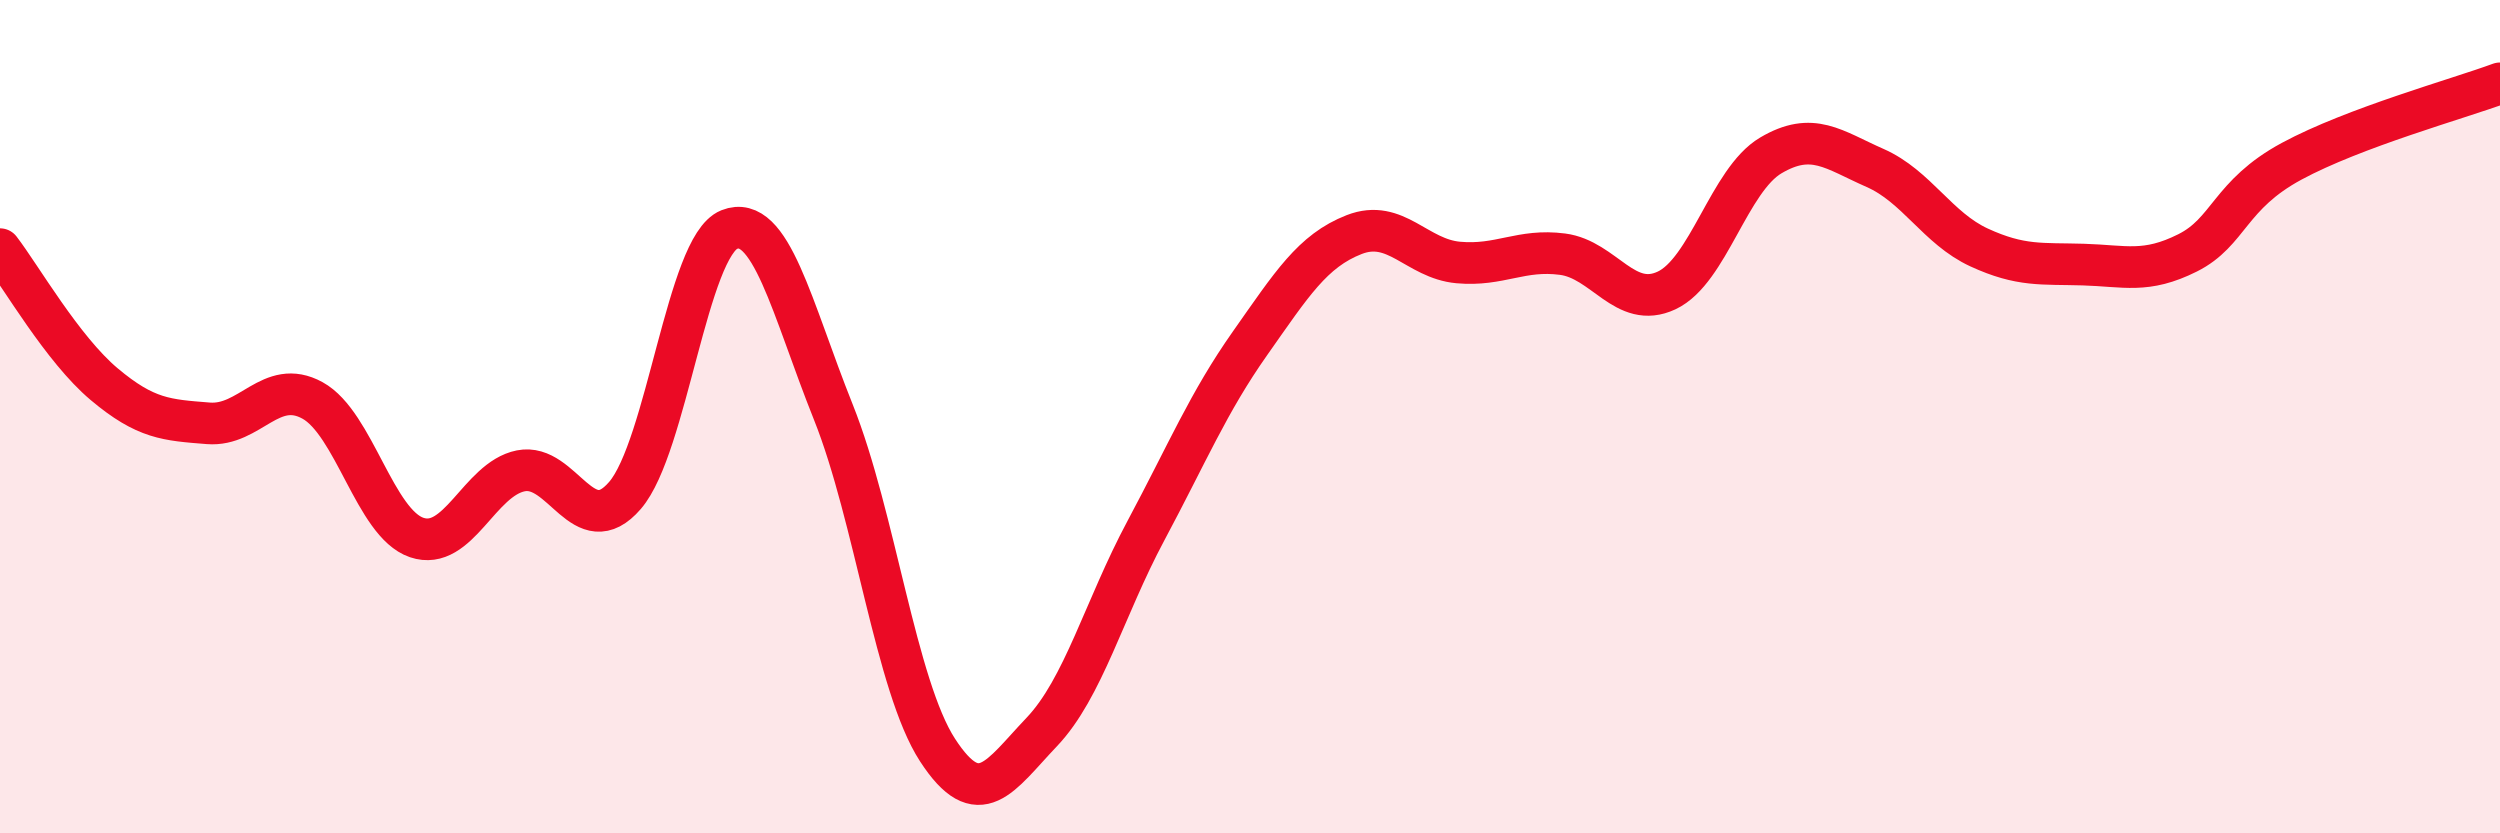
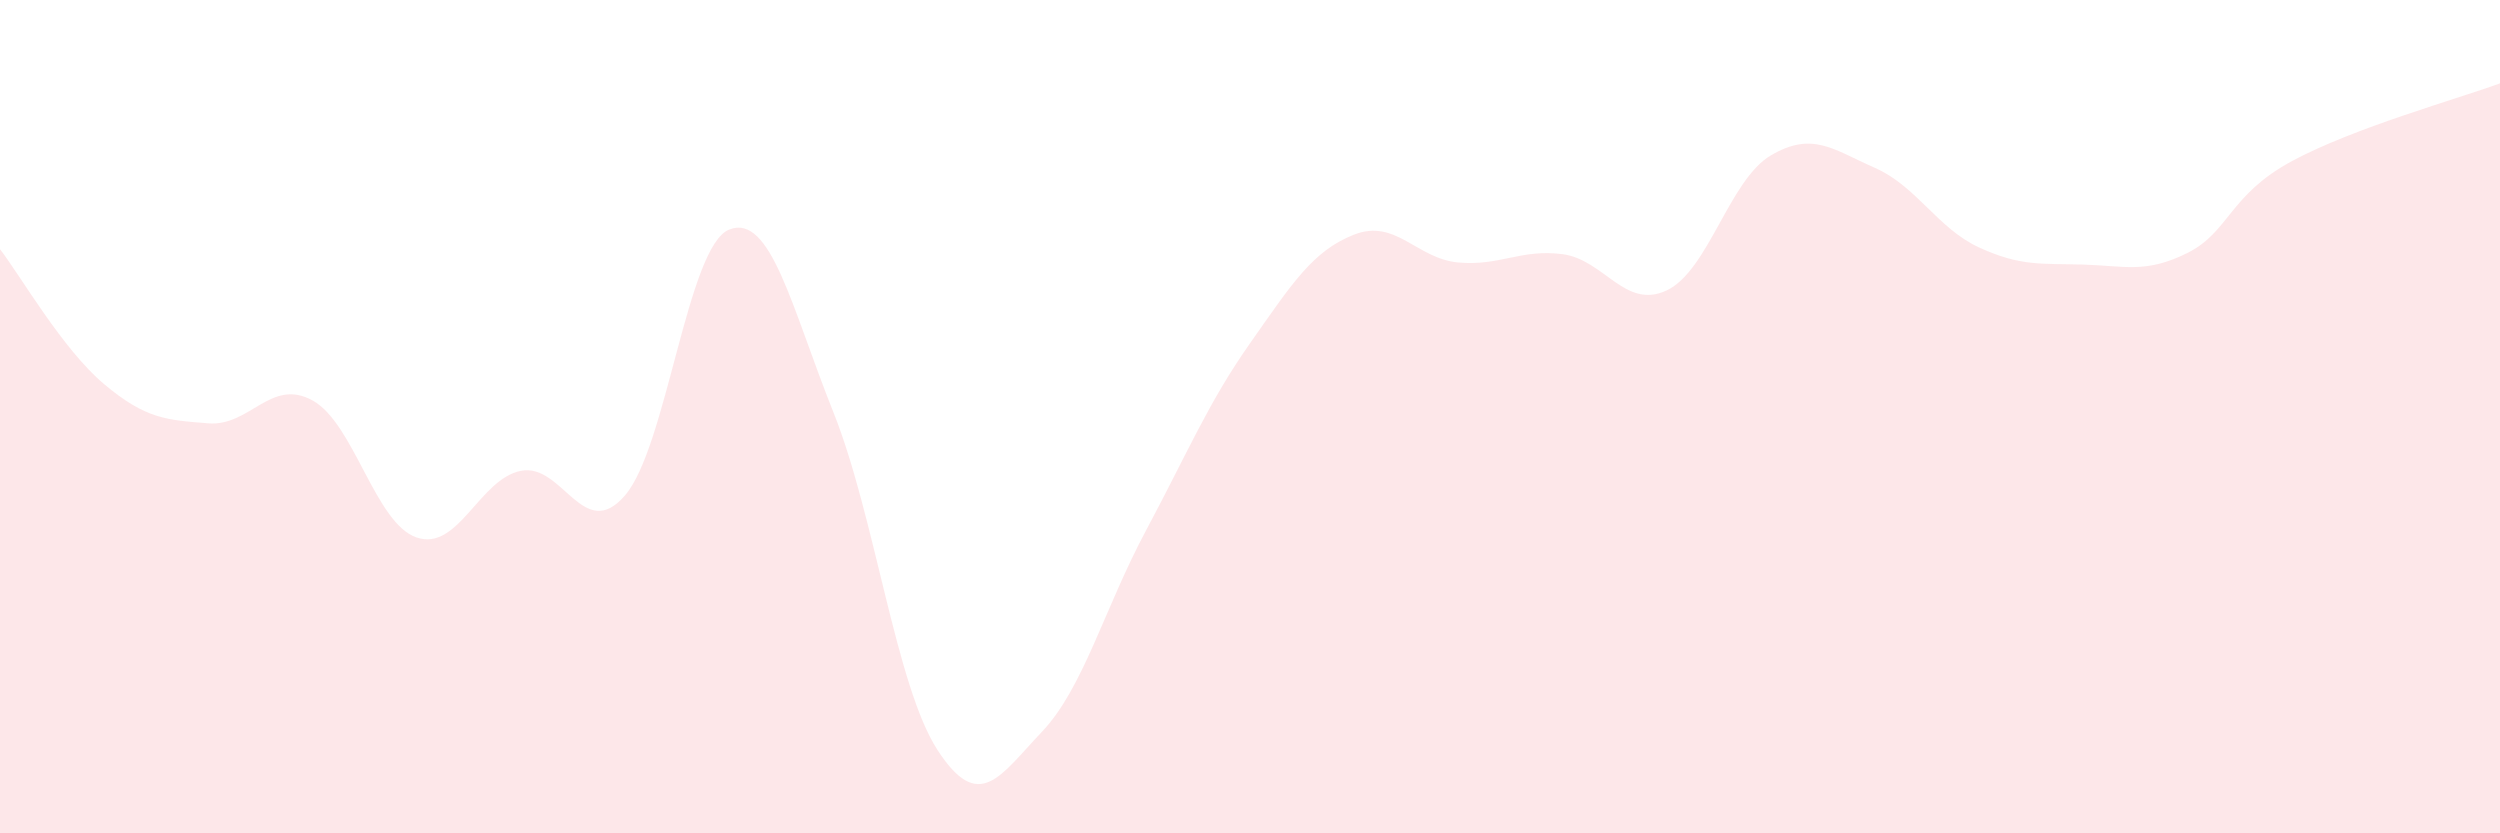
<svg xmlns="http://www.w3.org/2000/svg" width="60" height="20" viewBox="0 0 60 20">
  <path d="M 0,5.98 C 0.5,6.63 1.5,8.38 2.5,9.22 C 3.5,10.06 4,10.08 5,10.16 C 6,10.24 6.5,9.06 7.5,9.61 C 8.5,10.16 9,12.56 10,12.9 C 11,13.24 11.5,11.5 12.5,11.3 C 13.5,11.1 14,13.05 15,11.89 C 16,10.73 16.5,5.91 17.5,5.51 C 18.5,5.11 19,7.39 20,9.89 C 21,12.39 21.5,16.46 22.5,18 C 23.5,19.54 24,18.62 25,17.57 C 26,16.52 26.5,14.61 27.5,12.74 C 28.5,10.87 29,9.66 30,8.24 C 31,6.82 31.5,6.02 32.5,5.63 C 33.5,5.24 34,6.21 35,6.3 C 36,6.39 36.5,5.97 37.5,6.1 C 38.5,6.23 39,7.44 40,6.97 C 41,6.5 41.5,4.32 42.5,3.73 C 43.5,3.14 44,3.59 45,4.03 C 46,4.47 46.5,5.48 47.5,5.94 C 48.5,6.4 49,6.32 50,6.35 C 51,6.38 51.5,6.57 52.5,6.07 C 53.5,5.57 53.5,4.68 55,3.87 C 56.5,3.06 59,2.37 60,2L60 20L0 20Z" fill="#EB0A25" opacity="0.1" stroke-linecap="round" stroke-linejoin="round" />
-   <path d="M 0,5.98 C 0.5,6.63 1.5,8.38 2.5,9.22 C 3.5,10.06 4,10.08 5,10.16 C 6,10.24 6.5,9.06 7.5,9.61 C 8.5,10.16 9,12.56 10,12.9 C 11,13.24 11.5,11.5 12.5,11.3 C 13.5,11.1 14,13.05 15,11.89 C 16,10.73 16.5,5.91 17.5,5.51 C 18.5,5.11 19,7.39 20,9.89 C 21,12.39 21.5,16.46 22.5,18 C 23.5,19.54 24,18.62 25,17.57 C 26,16.52 26.5,14.61 27.5,12.74 C 28.5,10.87 29,9.66 30,8.24 C 31,6.82 31.5,6.02 32.5,5.63 C 33.5,5.24 34,6.21 35,6.3 C 36,6.39 36.5,5.97 37.5,6.1 C 38.5,6.23 39,7.44 40,6.97 C 41,6.5 41.5,4.32 42.5,3.73 C 43.5,3.14 44,3.59 45,4.03 C 46,4.47 46.5,5.48 47.5,5.94 C 48.5,6.4 49,6.32 50,6.35 C 51,6.38 51.5,6.57 52.5,6.07 C 53.5,5.57 53.5,4.68 55,3.87 C 56.5,3.06 59,2.37 60,2" stroke="#EB0A25" stroke-width="1" fill="none" stroke-linecap="round" stroke-linejoin="round" />
</svg>